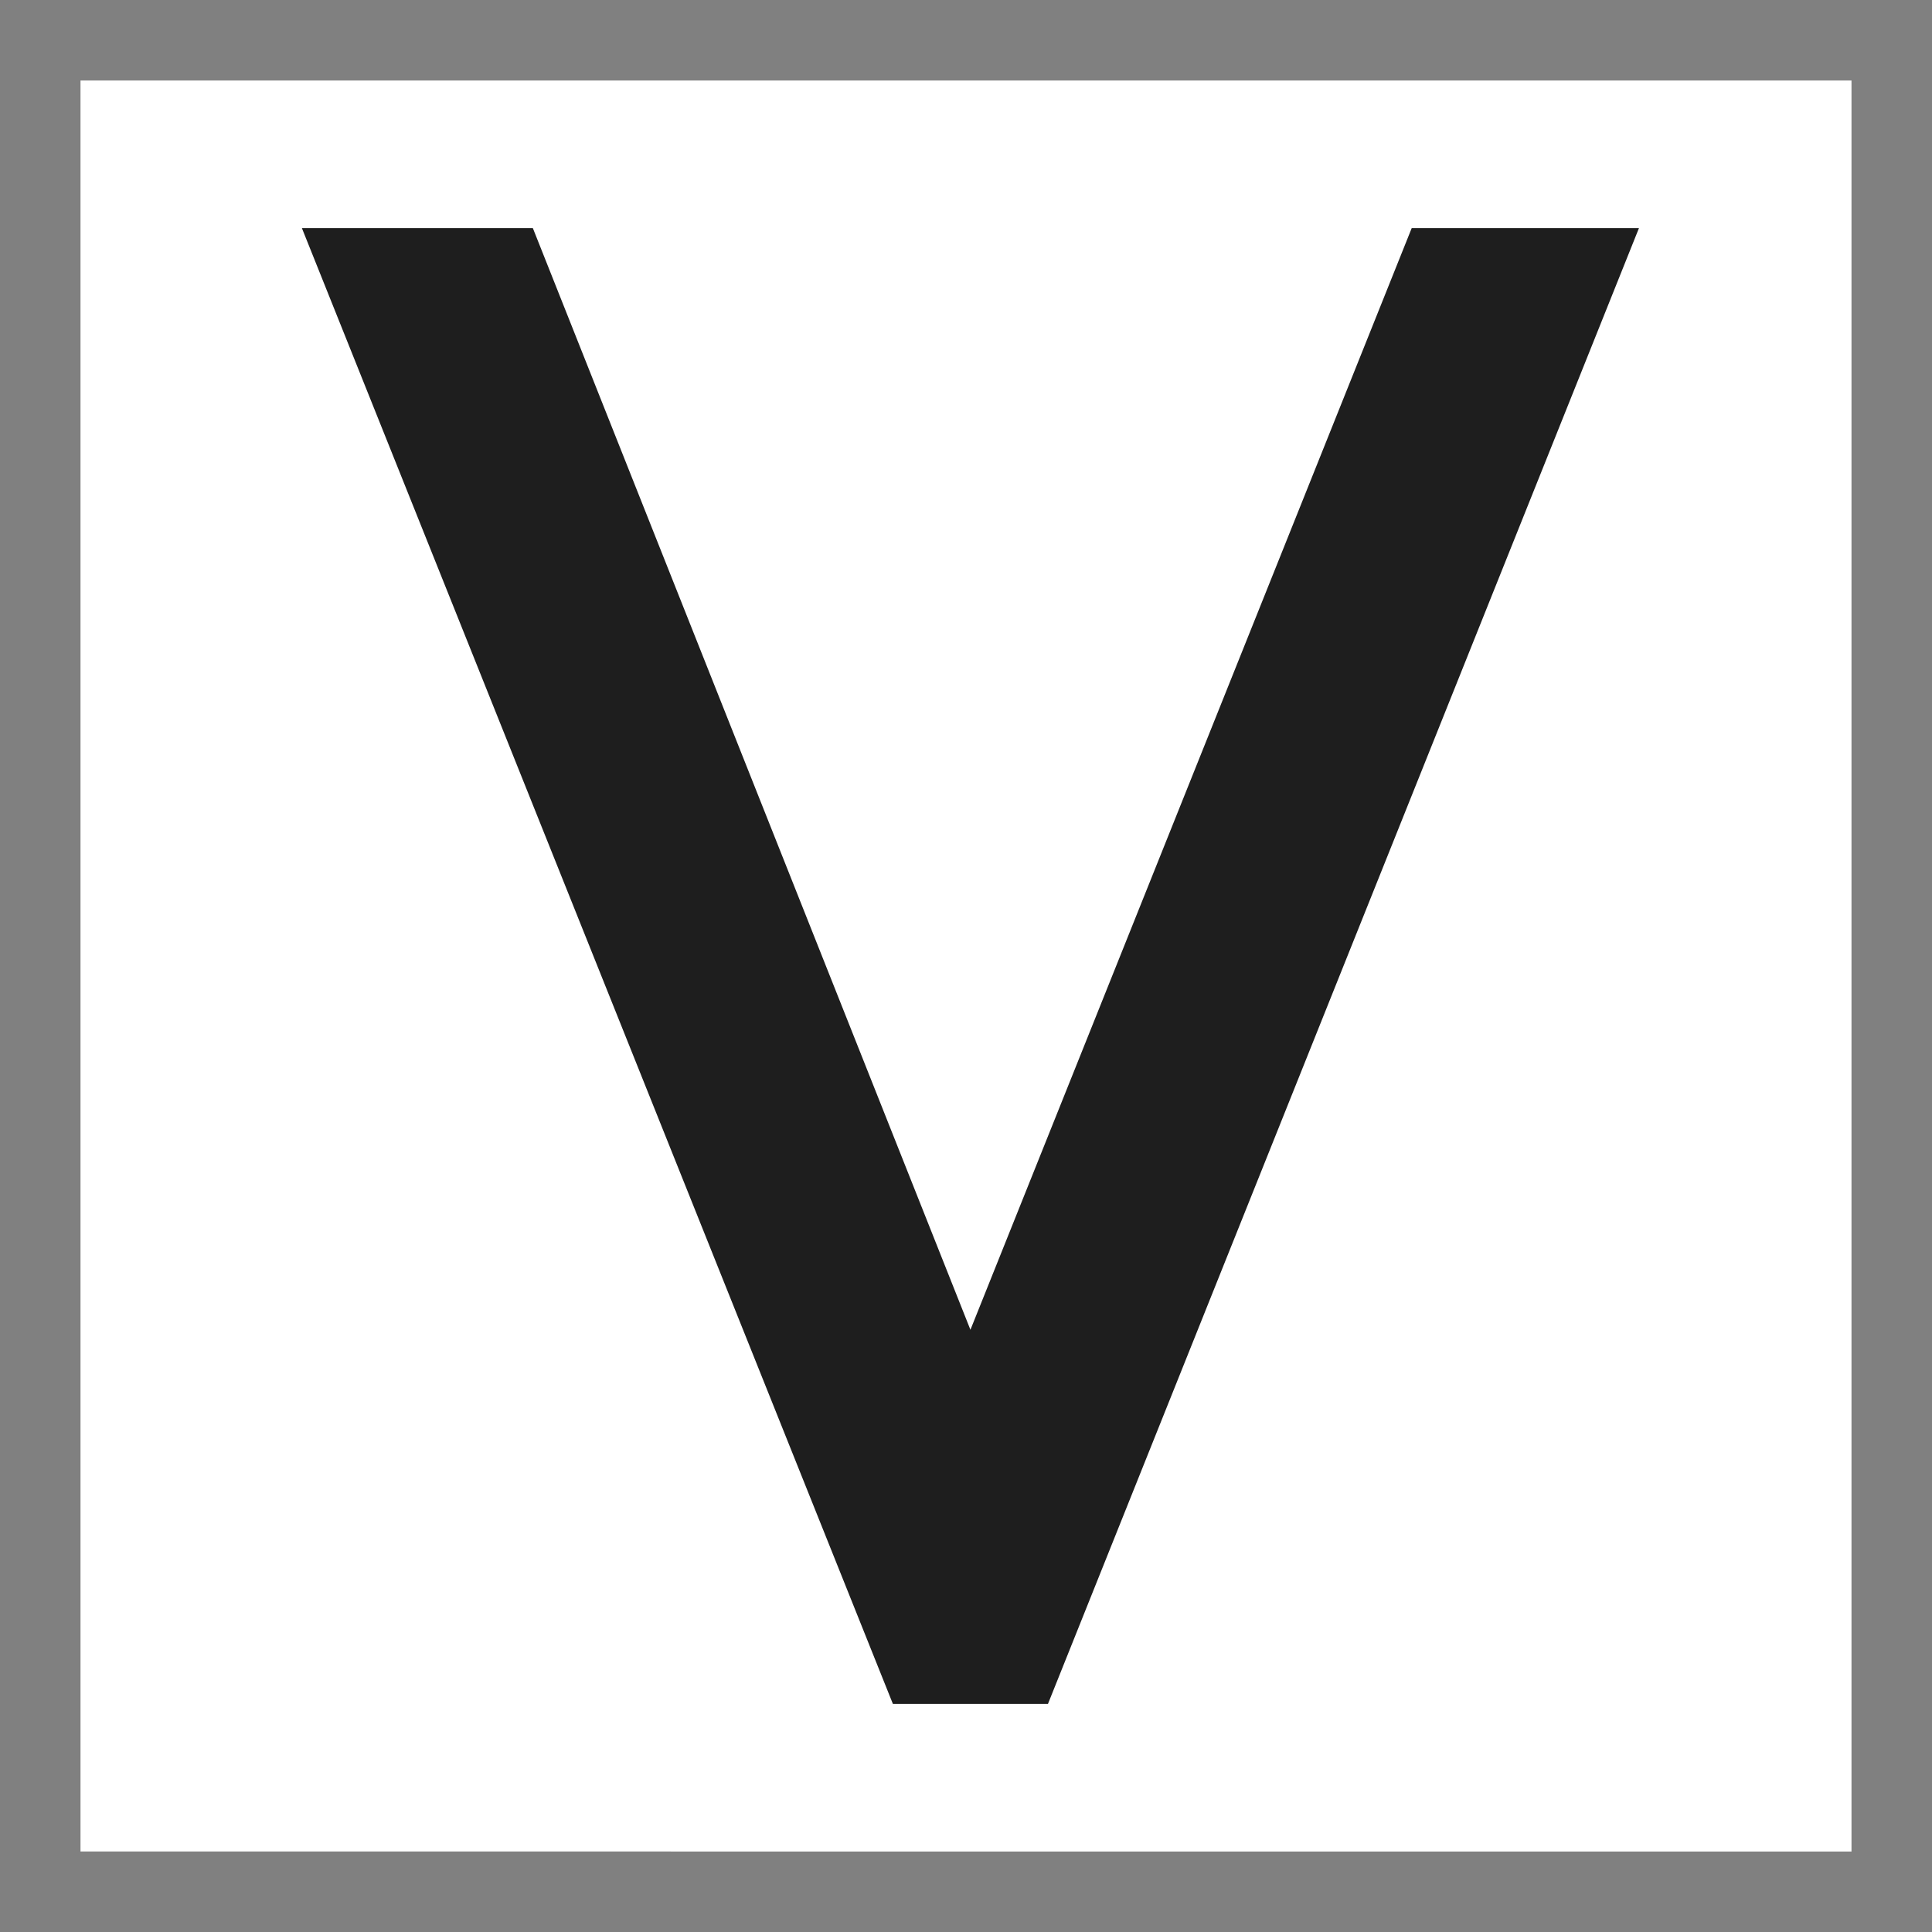
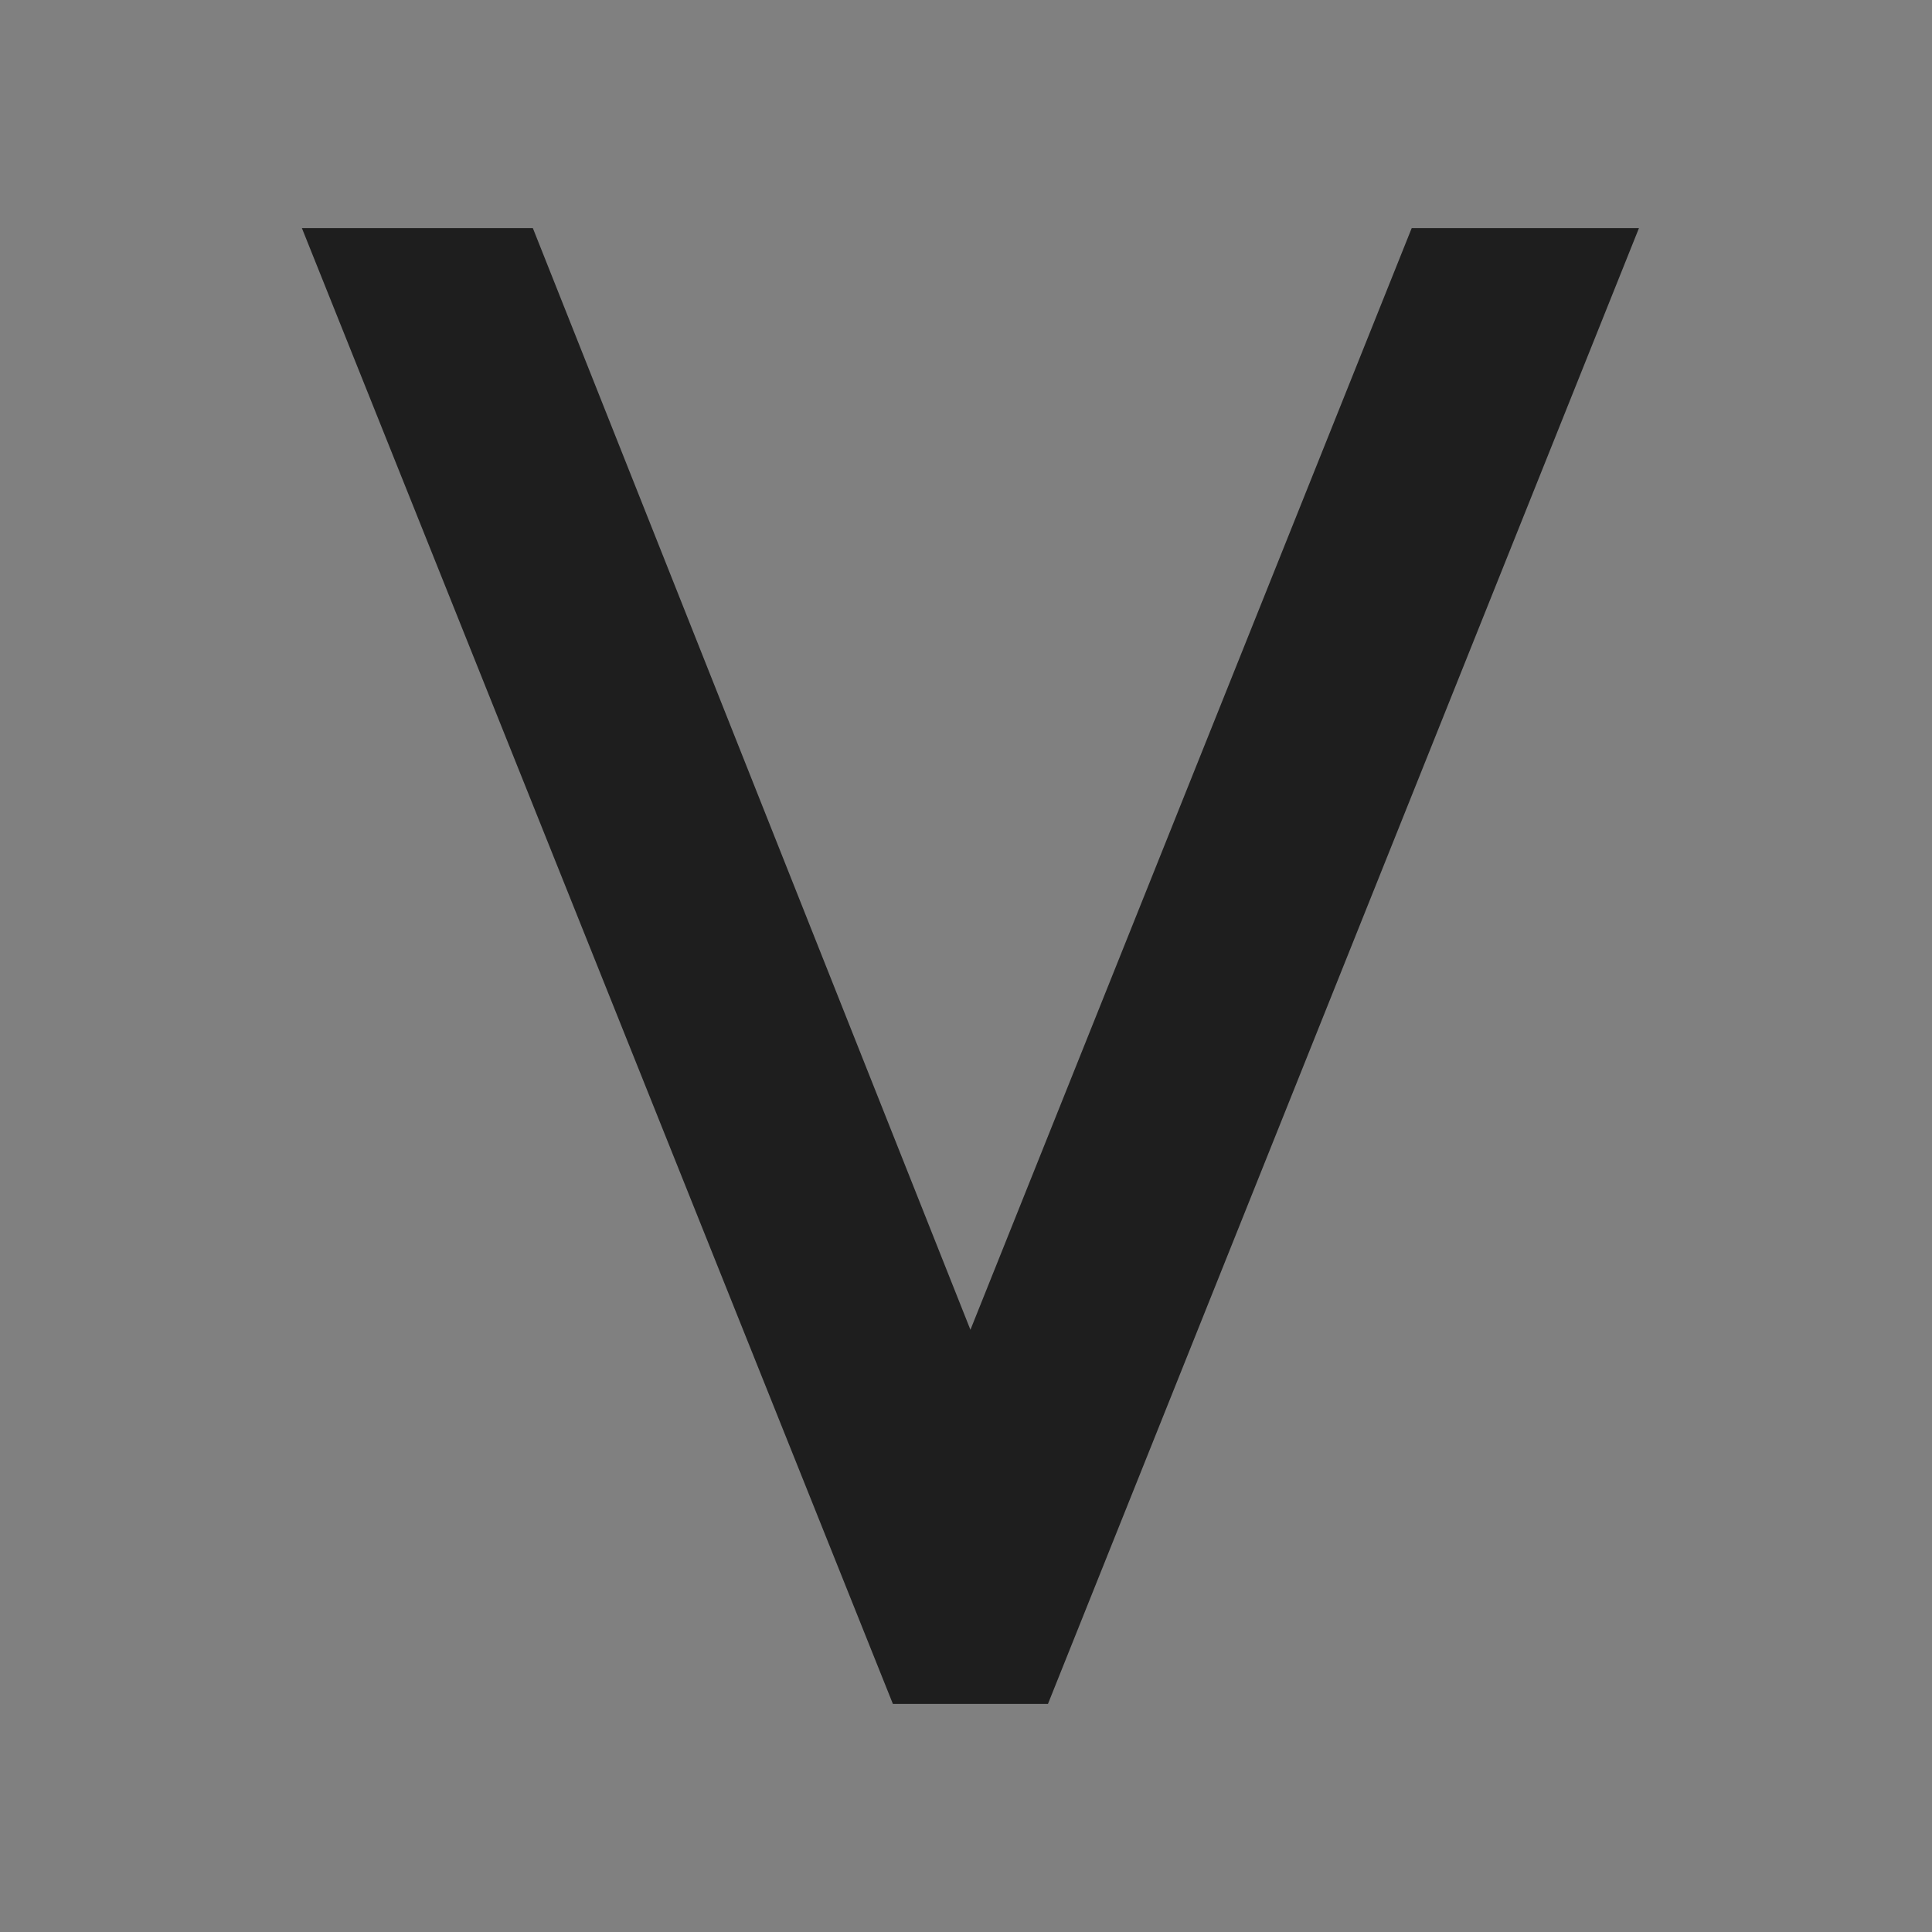
<svg xmlns="http://www.w3.org/2000/svg" width="24" height="24">
  <rect width="100%" height="100%" fill="#808080" stroke="none" />
  <g fill="none" fill-rule="evenodd">
-     <path fill="#FFF" d="M1 1h22v22H1z" />
    <path fill="#1E1E1E" d="M17.537 2.833h2.823l-7.342 18.334h-1.926L3.75 2.833h2.869l5.436 13.686z" />
    <path d="M0 0h24v24H0z" />
  </g>
</svg>